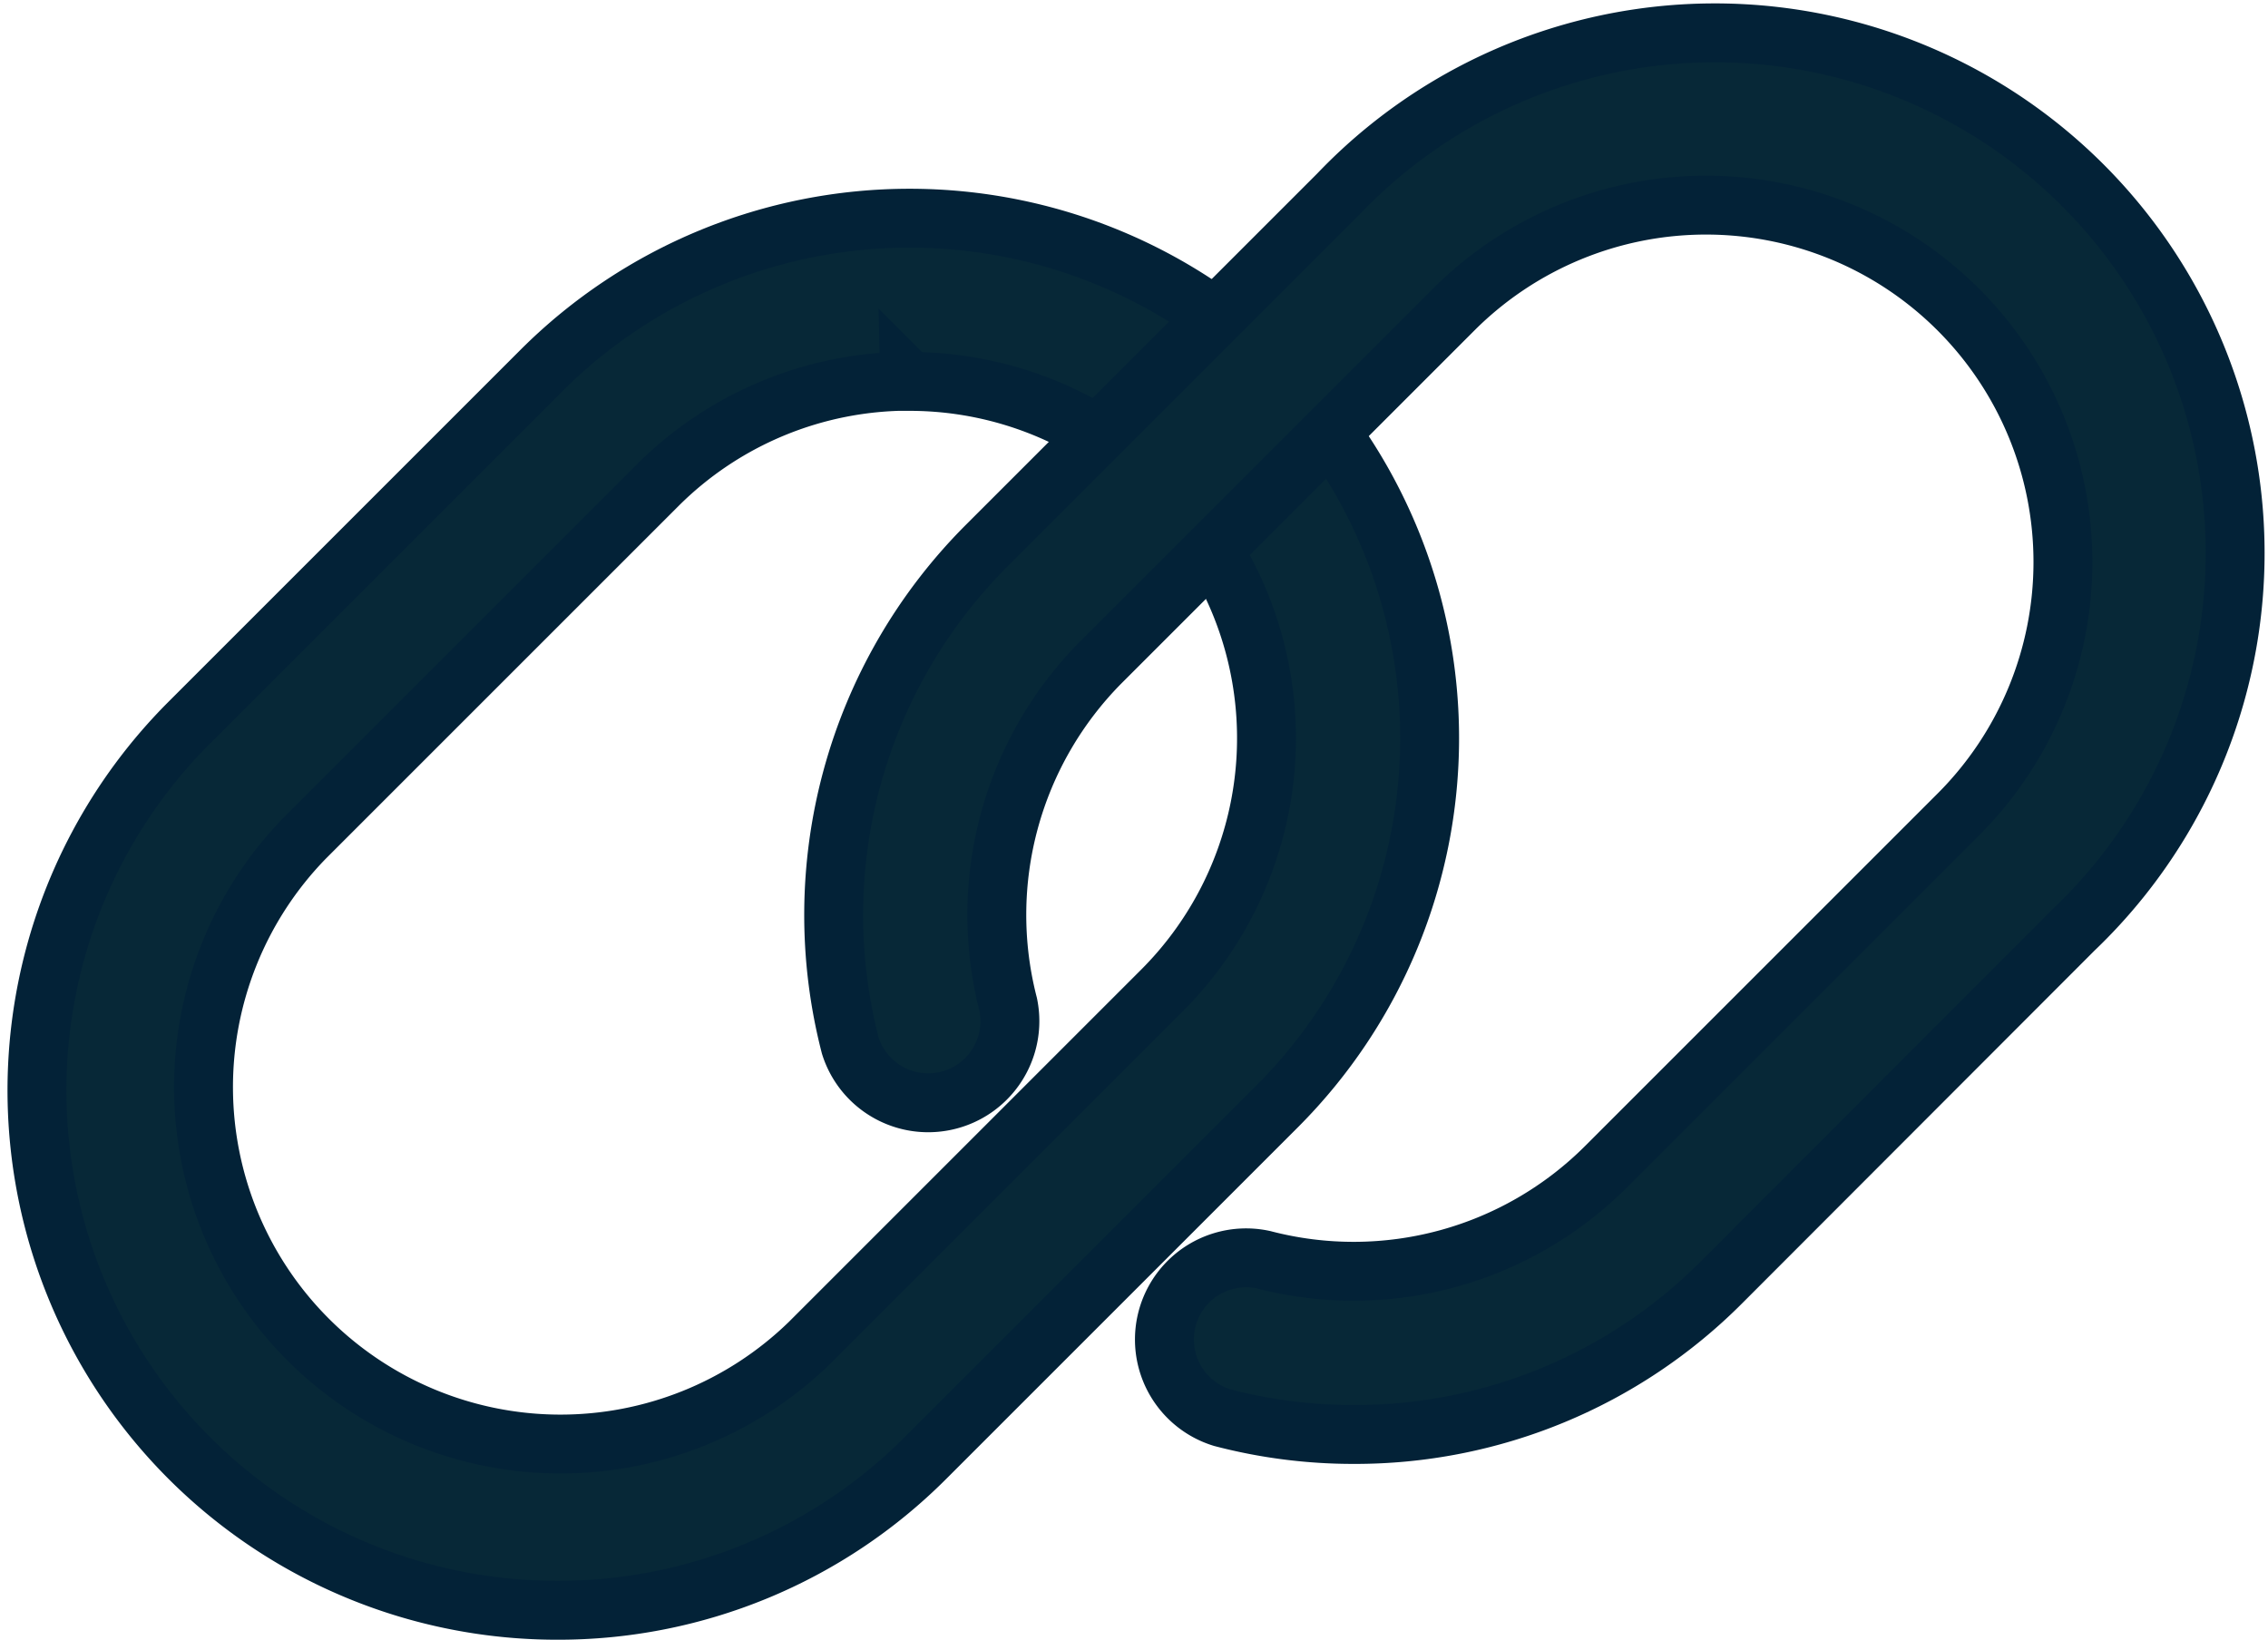
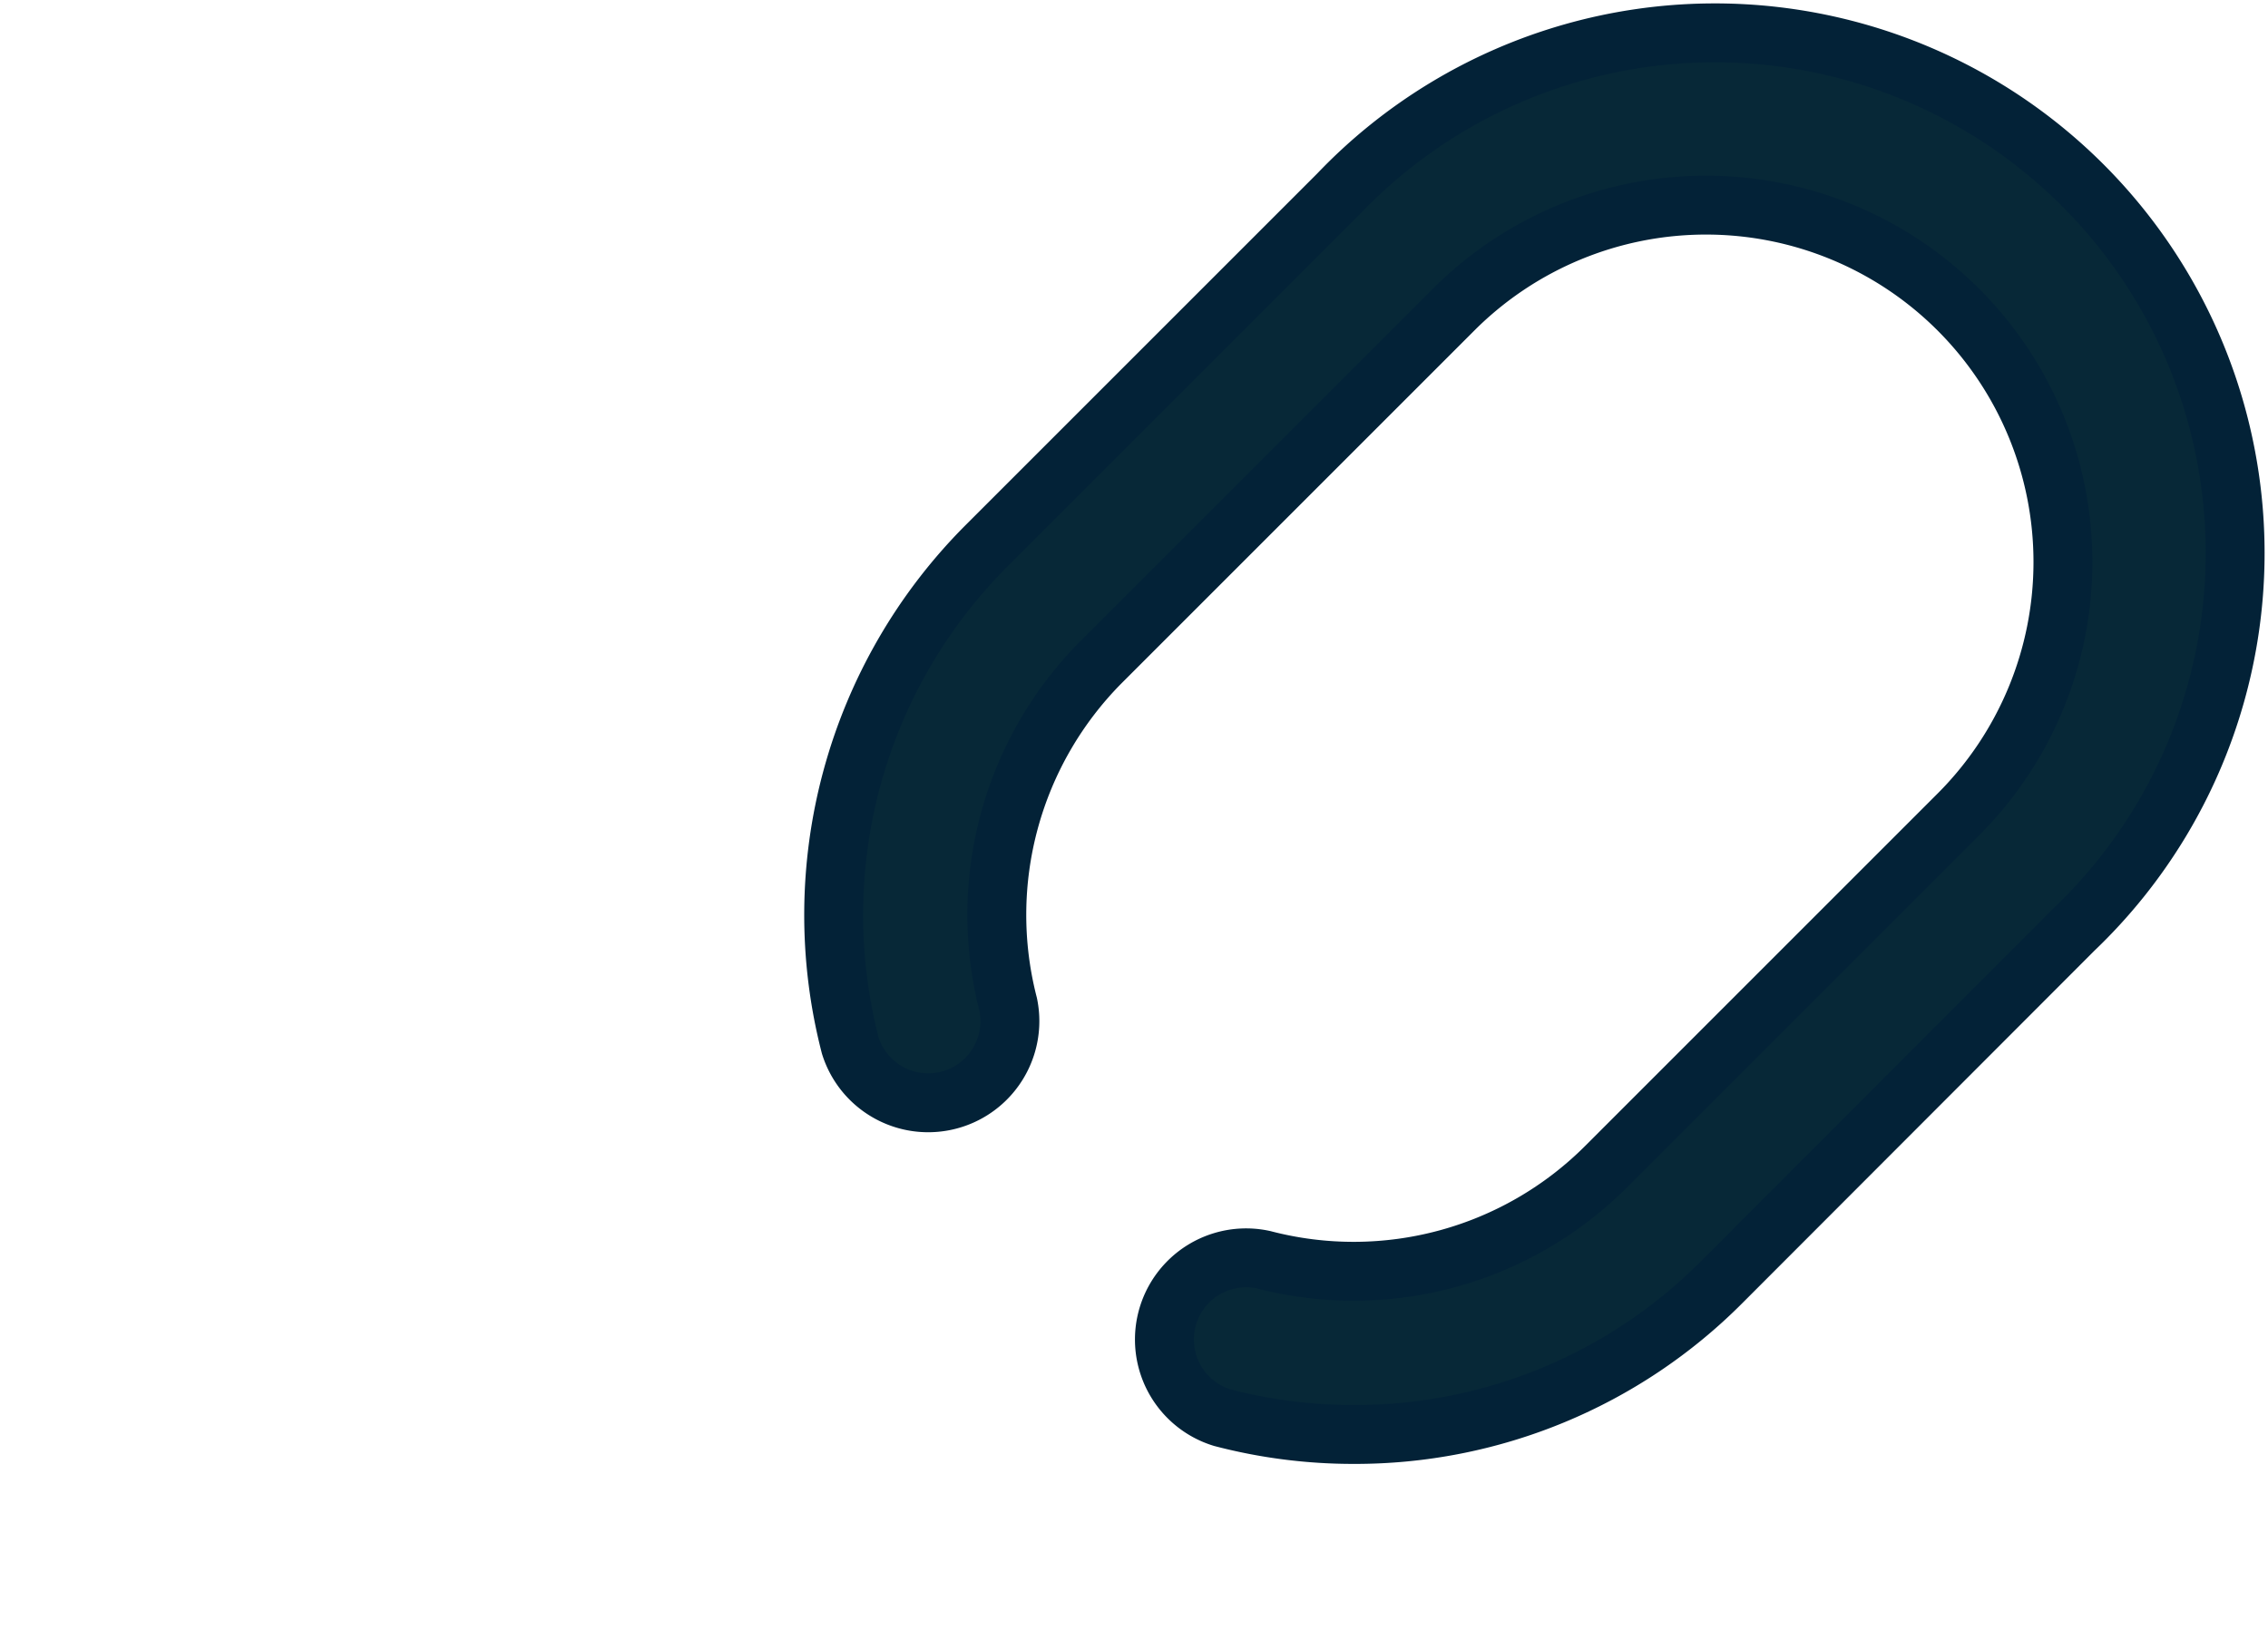
<svg xmlns="http://www.w3.org/2000/svg" width="26.957" height="19.492" viewBox="0 0 26.957 19.492">
  <g id="_1" data-name="1" transform="translate(-53.711 -102.913)">
-     <path id="Path_1060" data-name="Path 1060" d="M60.334,153.917a6.181,6.181,0,0,1-4.373-10.552l4.188-4.188a6.192,6.192,0,0,1,8.746,0h0a6.192,6.192,0,0,1,0,8.746l-4.188,4.188A6.165,6.165,0,0,1,60.334,153.917Zm4.188-14.61a4.227,4.227,0,0,0-3,1.242l-4.188,4.188a4.243,4.243,0,0,0,6,6l4.188-4.188a4.241,4.241,0,0,0-3-7.24Z" transform="translate(0 -31.862)" fill="#072837" stroke="#032237" stroke-width="0.7" />
    <path id="Path_1061" data-name="Path 1061" d="M206.623,119.965a6.15,6.15,0,0,1-1.562-.2.971.971,0,0,1,.492-1.877,4.241,4.241,0,0,0,4.07-1.106l4.188-4.188a4.242,4.242,0,0,0-6-6l-4.188,4.188a4.262,4.262,0,0,0-1.106,4.071.971.971,0,0,1-1.877.489,6.209,6.209,0,0,1,1.612-5.933l4.188-4.188a6.184,6.184,0,1,1,8.744,8.742L211,118.152A6.145,6.145,0,0,1,206.623,119.965Z" transform="translate(-136.823 0)" fill="#072837" stroke="#032237" stroke-width="0.7" />
  </g>
</svg>